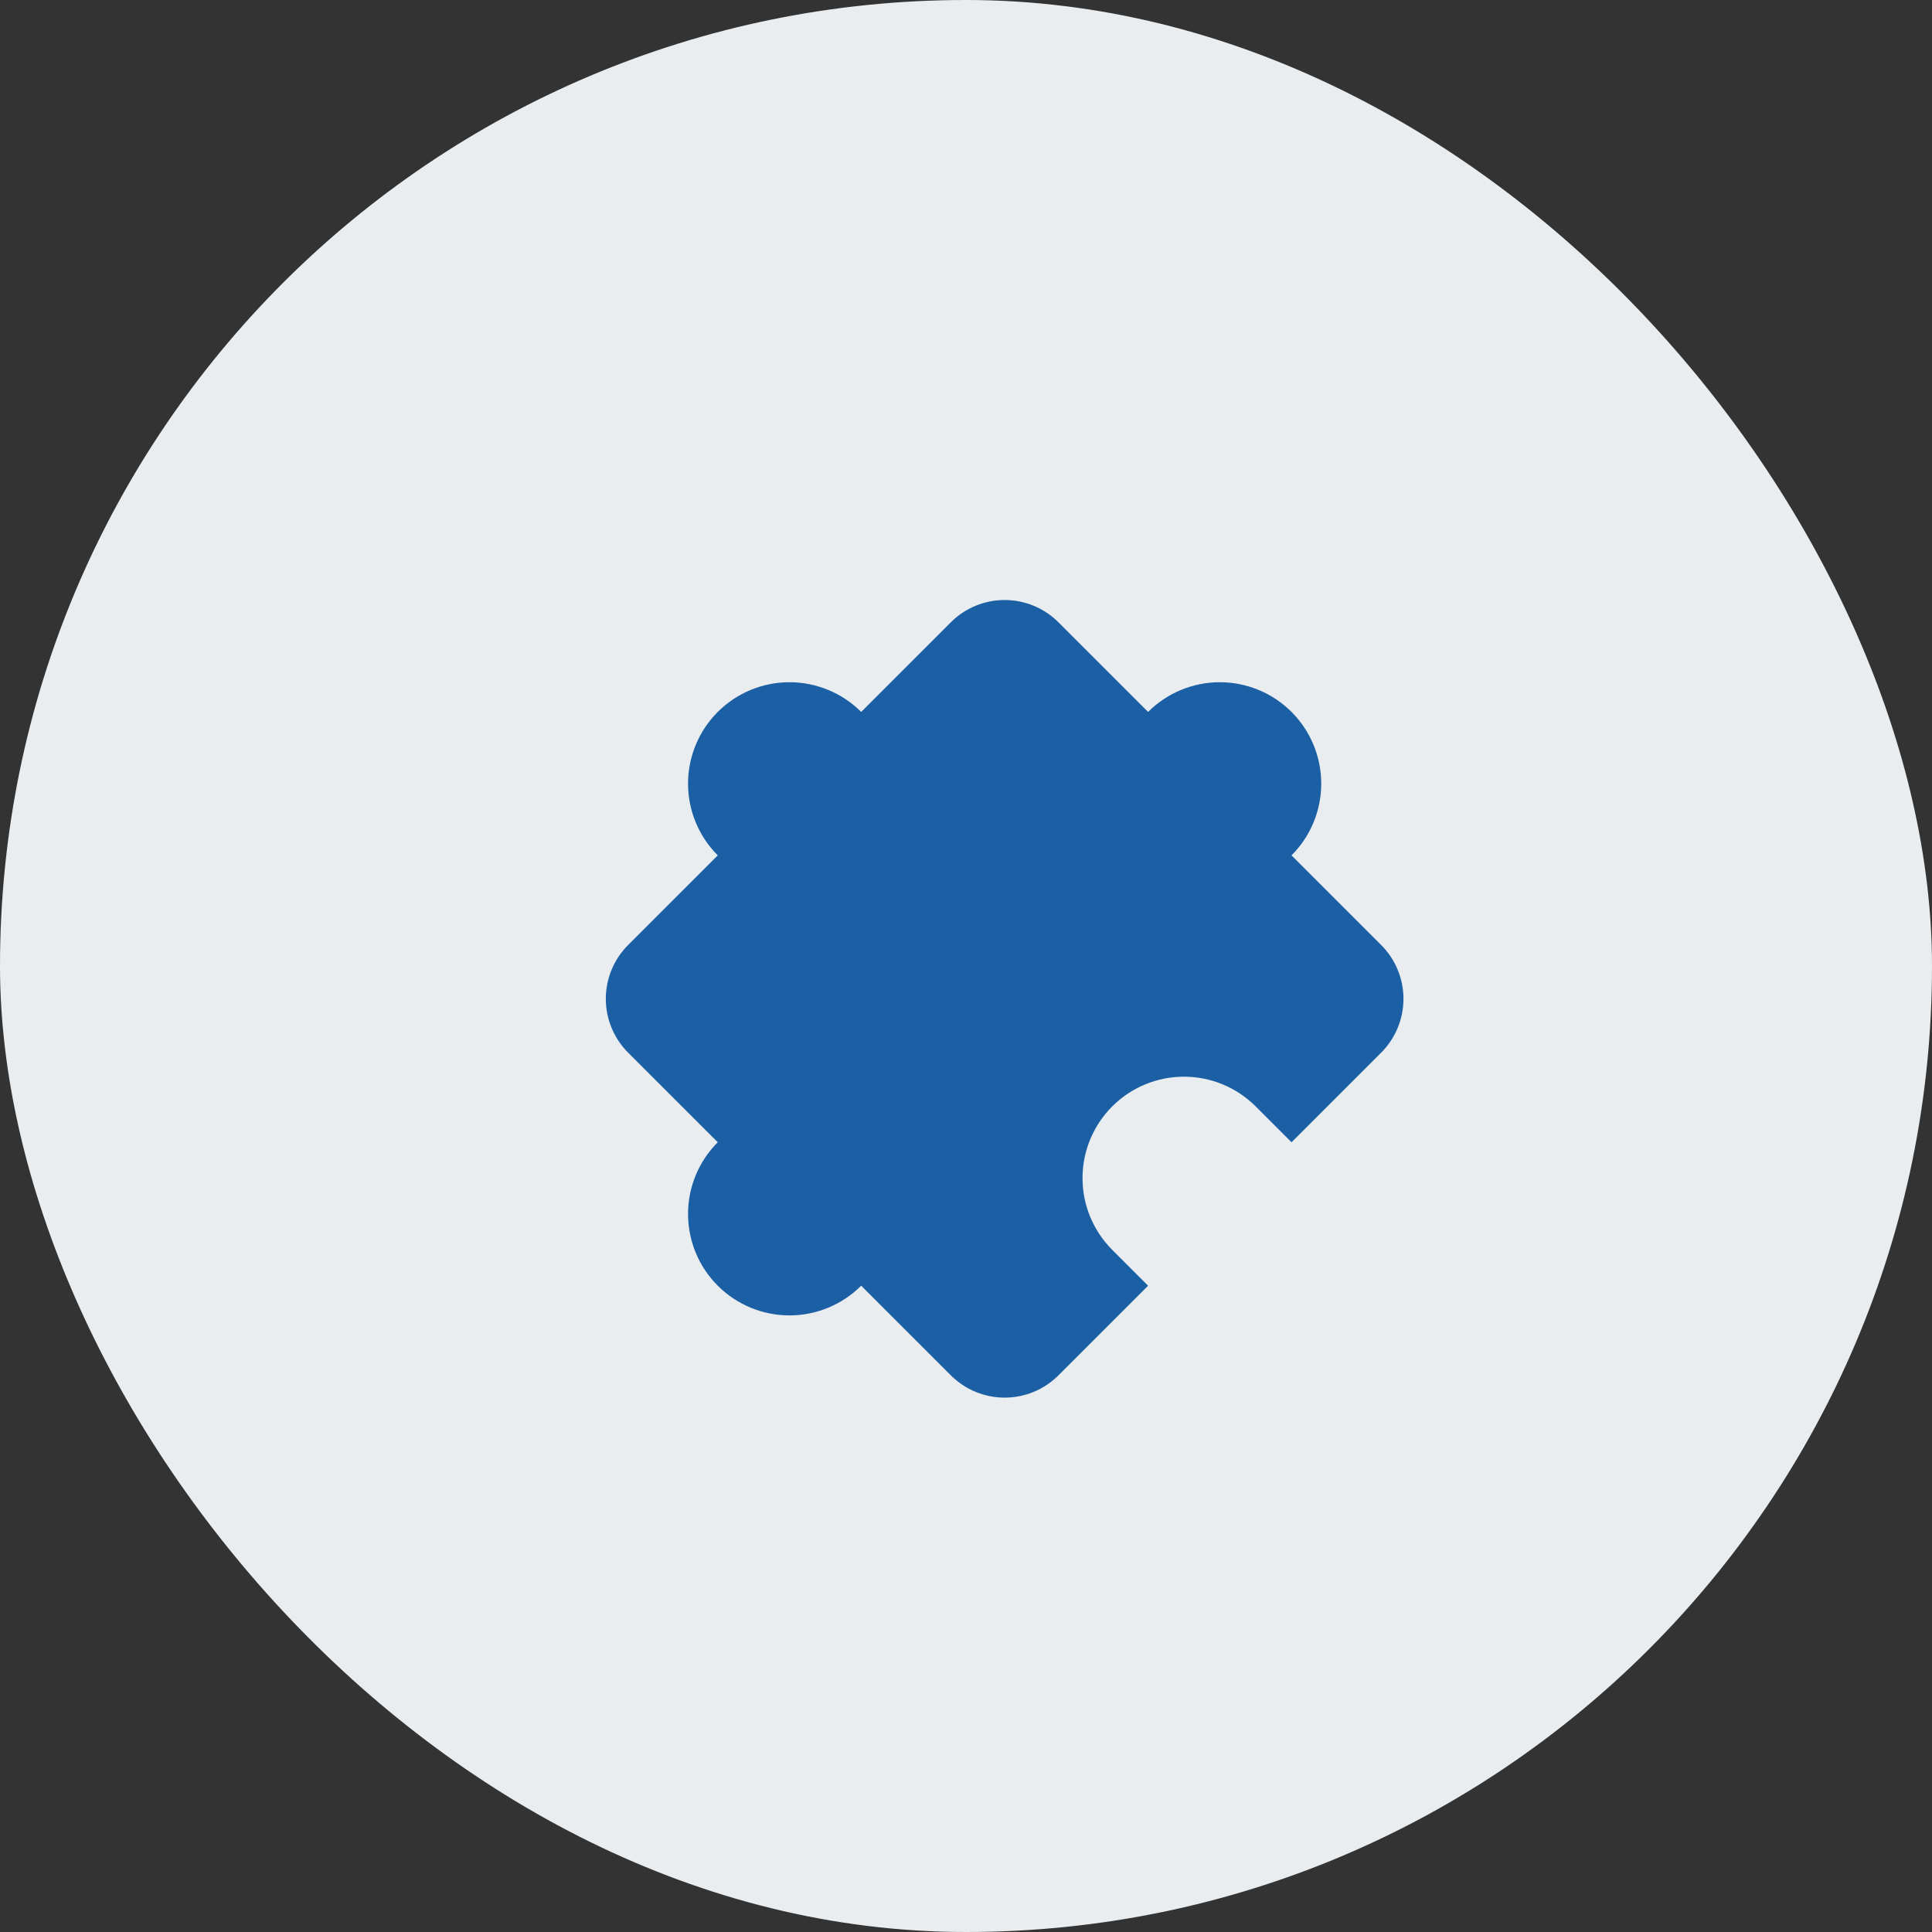
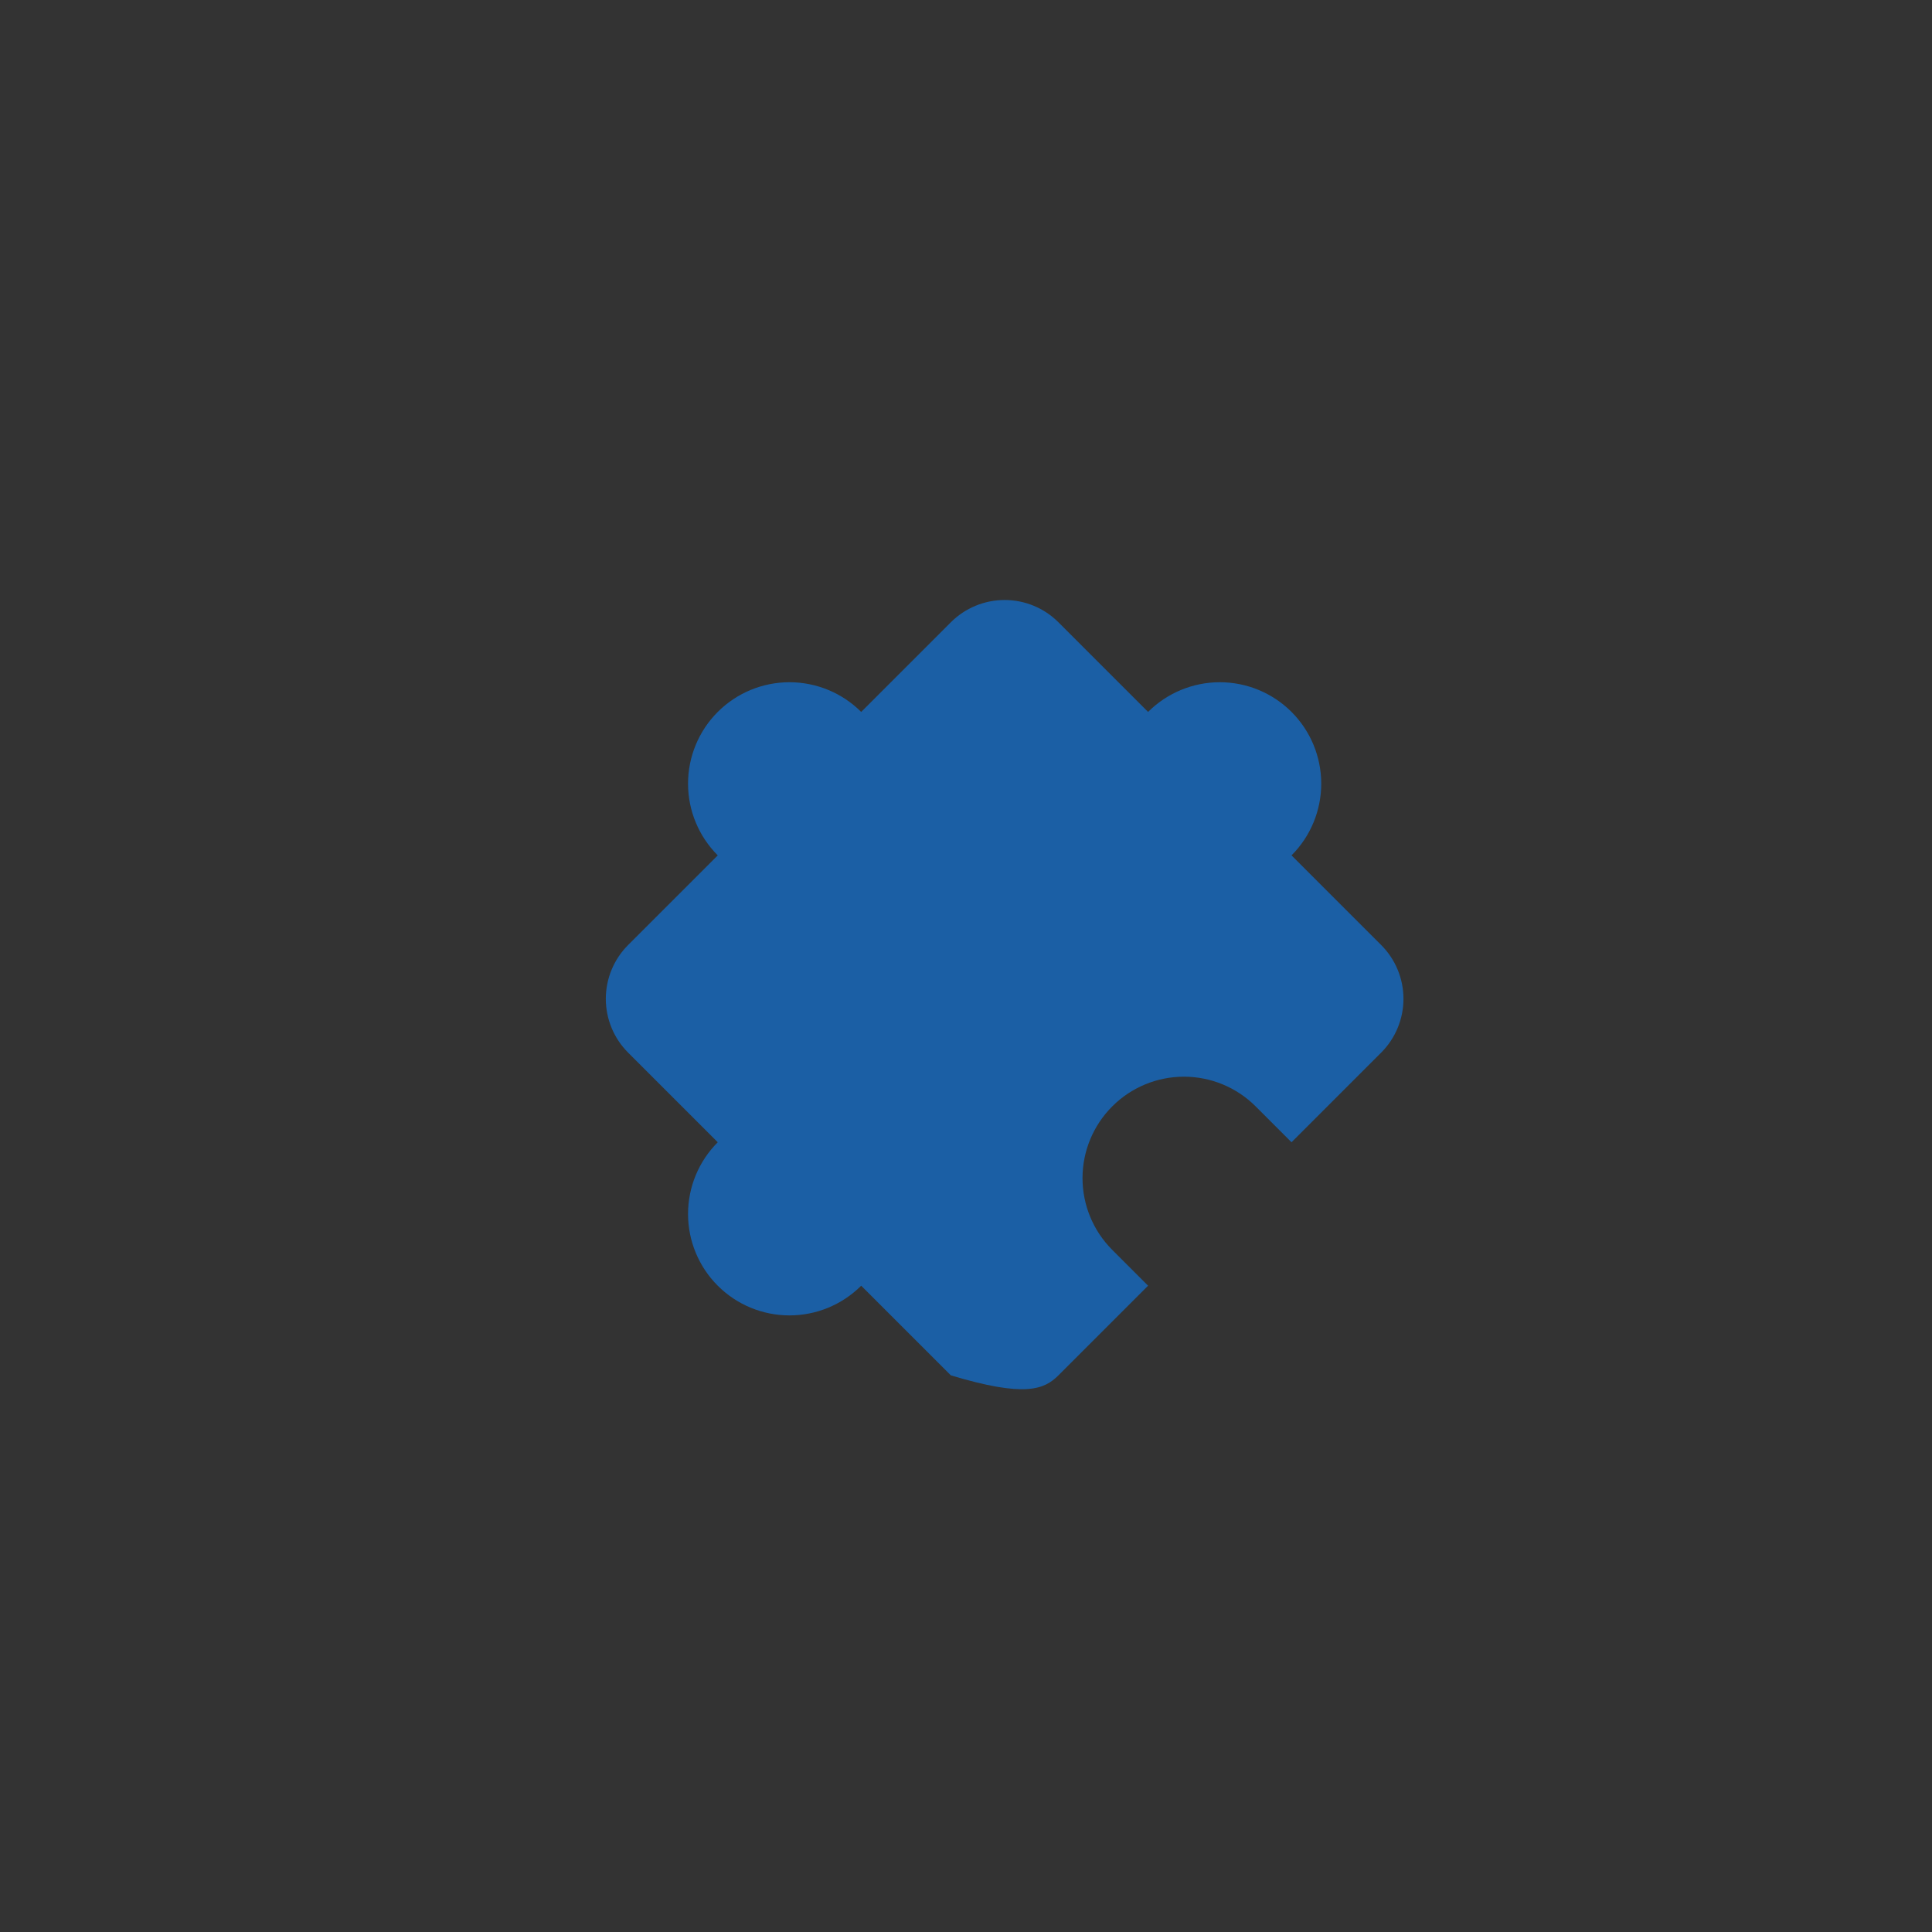
<svg xmlns="http://www.w3.org/2000/svg" width="100" height="100" viewBox="0 0 100 100" fill="none">
  <rect x="0" y="0" width="100" height="100" fill="#333333" stroke="none" />
-   <rect width="100" height="100" rx="50" fill="#EAEDF0" />
-   <path d="M66.849 36.849C65.865 35.865 64.529 35.312 63.137 35.312C61.745 35.312 60.409 35.865 59.425 36.849L54.784 32.209C54.046 31.47 53.044 31.056 52 31.056C50.956 31.056 49.954 31.47 49.216 32.209L44.575 36.849C43.591 35.865 42.255 35.312 40.863 35.312C39.471 35.312 38.135 35.865 37.151 36.849C36.166 37.834 35.613 39.169 35.613 40.562C35.613 41.954 36.166 43.289 37.151 44.274L32.51 48.914C31.772 49.653 31.357 50.654 31.357 51.699C31.357 52.743 31.772 53.744 32.51 54.483L37.151 59.123C36.166 60.108 35.613 61.443 35.613 62.835C35.613 64.228 36.166 65.563 37.151 66.548C38.135 67.532 39.471 68.085 40.863 68.085C42.255 68.085 43.591 67.532 44.575 66.548L49.216 71.188C49.954 71.927 50.956 72.341 52 72.341C53.044 72.341 54.046 71.927 54.784 71.188L59.425 66.548L57.569 64.692C56.584 63.707 56.031 62.372 56.031 60.979C56.031 59.587 56.584 58.252 57.569 57.267C58.553 56.282 59.888 55.729 61.281 55.729C62.673 55.729 64.008 56.282 64.993 57.267L66.849 59.123L71.49 54.483C72.228 53.744 72.643 52.743 72.643 51.699C72.643 50.654 72.228 49.653 71.49 48.914L66.849 44.274C67.834 43.289 68.387 41.954 68.387 40.562C68.387 39.169 67.834 37.834 66.849 36.849Z" fill="#1B5FA5" />
+   <path d="M66.849 36.849C65.865 35.865 64.529 35.312 63.137 35.312C61.745 35.312 60.409 35.865 59.425 36.849L54.784 32.209C54.046 31.47 53.044 31.056 52 31.056C50.956 31.056 49.954 31.47 49.216 32.209L44.575 36.849C43.591 35.865 42.255 35.312 40.863 35.312C39.471 35.312 38.135 35.865 37.151 36.849C36.166 37.834 35.613 39.169 35.613 40.562C35.613 41.954 36.166 43.289 37.151 44.274L32.51 48.914C31.772 49.653 31.357 50.654 31.357 51.699C31.357 52.743 31.772 53.744 32.51 54.483L37.151 59.123C36.166 60.108 35.613 61.443 35.613 62.835C35.613 64.228 36.166 65.563 37.151 66.548C38.135 67.532 39.471 68.085 40.863 68.085C42.255 68.085 43.591 67.532 44.575 66.548L49.216 71.188C53.044 72.341 54.046 71.927 54.784 71.188L59.425 66.548L57.569 64.692C56.584 63.707 56.031 62.372 56.031 60.979C56.031 59.587 56.584 58.252 57.569 57.267C58.553 56.282 59.888 55.729 61.281 55.729C62.673 55.729 64.008 56.282 64.993 57.267L66.849 59.123L71.49 54.483C72.228 53.744 72.643 52.743 72.643 51.699C72.643 50.654 72.228 49.653 71.49 48.914L66.849 44.274C67.834 43.289 68.387 41.954 68.387 40.562C68.387 39.169 67.834 37.834 66.849 36.849Z" fill="#1B5FA5" />
</svg>